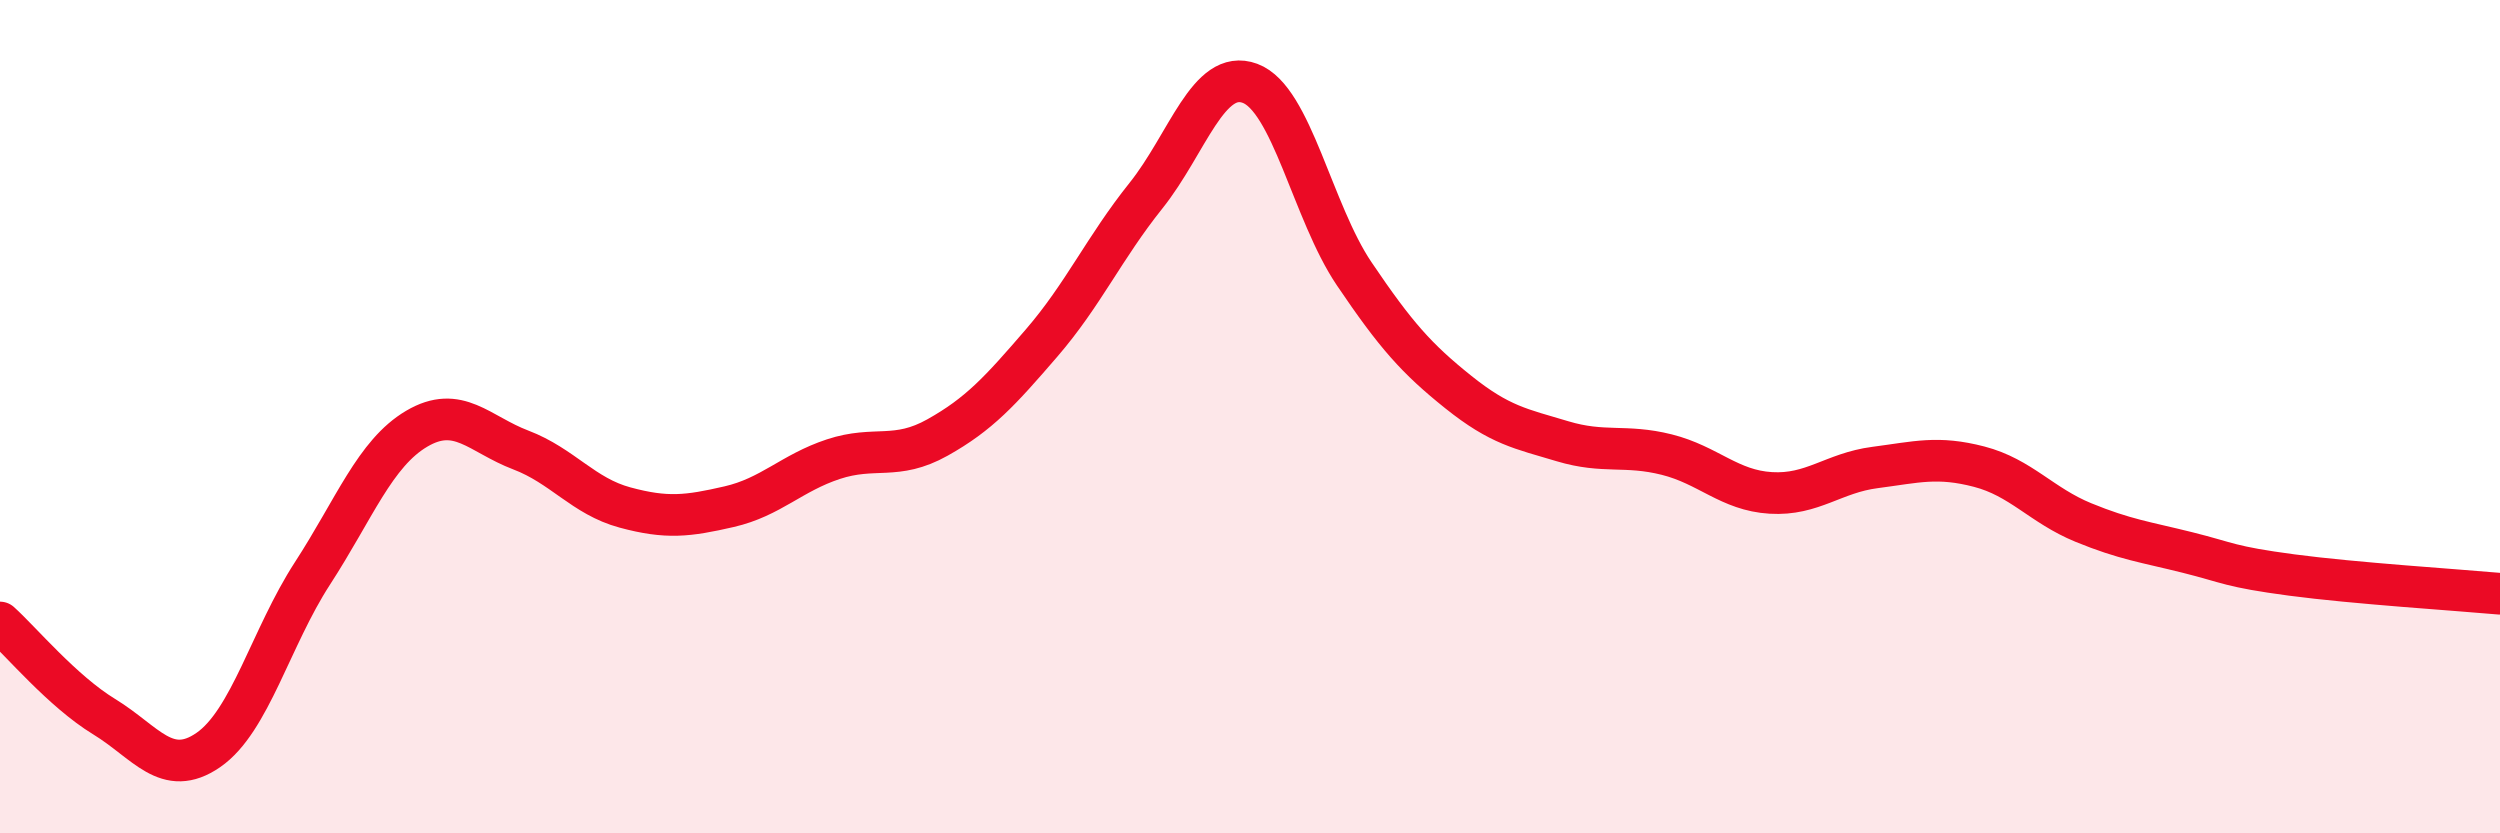
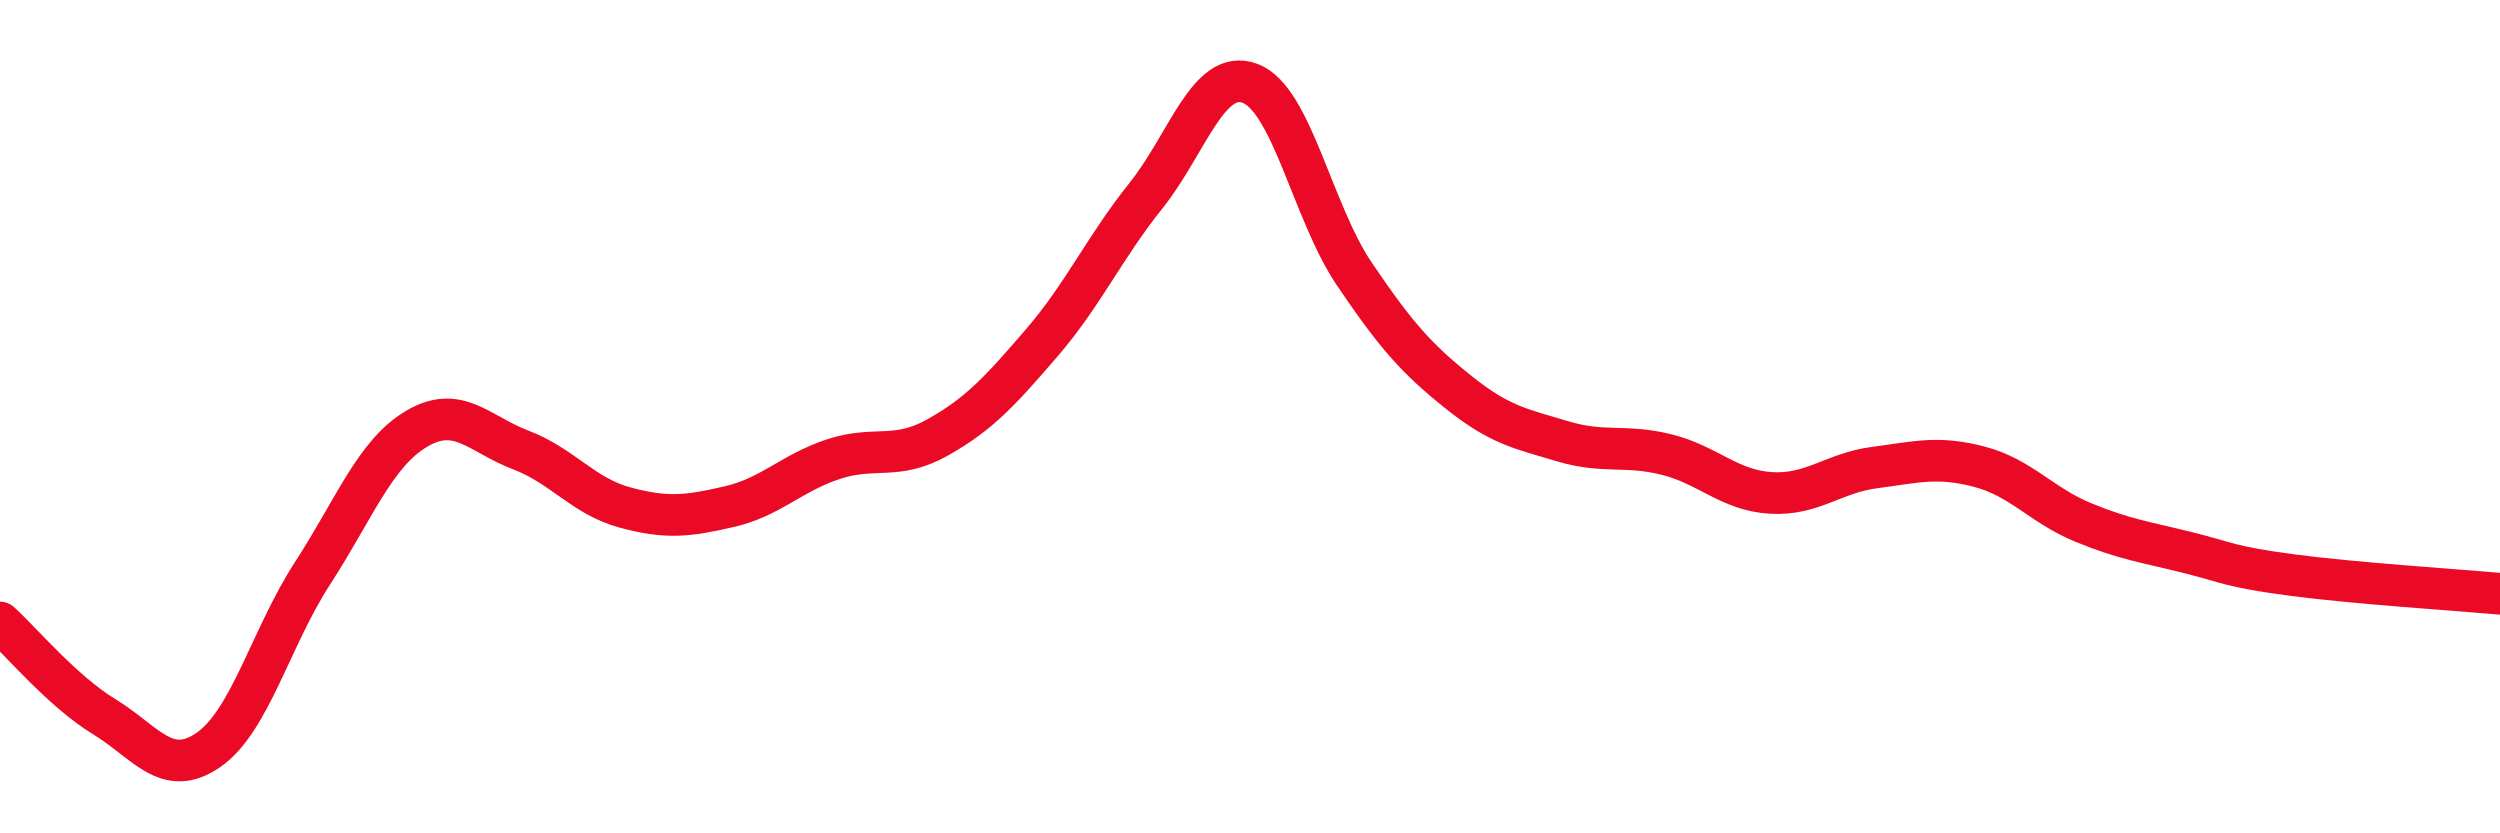
<svg xmlns="http://www.w3.org/2000/svg" width="60" height="20" viewBox="0 0 60 20">
-   <path d="M 0,14.94 C 0.5,15.39 1.5,16.59 2.5,17.2 C 3.5,17.81 4,18.69 5,18 C 6,17.31 6.5,15.3 7.5,13.76 C 8.5,12.22 9,10.88 10,10.29 C 11,9.7 11.5,10.42 12.5,10.8 C 13.5,11.18 14,11.91 15,12.18 C 16,12.45 16.5,12.39 17.5,12.16 C 18.5,11.93 19,11.35 20,11.02 C 21,10.69 21.5,11.06 22.5,10.5 C 23.5,9.94 24,9.39 25,8.23 C 26,7.07 26.5,5.95 27.5,4.7 C 28.5,3.45 29,1.63 30,2 C 31,2.37 31.5,5.09 32.5,6.57 C 33.5,8.05 34,8.61 35,9.41 C 36,10.21 36.5,10.29 37.5,10.59 C 38.5,10.89 39,10.66 40,10.91 C 41,11.16 41.5,11.77 42.5,11.83 C 43.5,11.89 44,11.35 45,11.22 C 46,11.09 46.5,10.94 47.5,11.2 C 48.5,11.46 49,12.13 50,12.54 C 51,12.95 51.5,13.01 52.5,13.26 C 53.5,13.51 53.5,13.6 55,13.8 C 56.5,14 59,14.16 60,14.25L60 20L0 20Z" fill="#EB0A25" opacity="0.1" stroke-linecap="round" stroke-linejoin="round" />
  <path d="M 0,14.94 C 0.5,15.39 1.5,16.59 2.5,17.2 C 3.5,17.81 4,18.69 5,18 C 6,17.31 6.5,15.3 7.5,13.76 C 8.5,12.22 9,10.88 10,10.29 C 11,9.7 11.5,10.42 12.5,10.8 C 13.5,11.18 14,11.91 15,12.18 C 16,12.45 16.5,12.39 17.5,12.16 C 18.5,11.93 19,11.35 20,11.02 C 21,10.69 21.5,11.06 22.5,10.5 C 23.5,9.94 24,9.39 25,8.23 C 26,7.07 26.5,5.95 27.5,4.7 C 28.5,3.45 29,1.63 30,2 C 31,2.37 31.5,5.09 32.5,6.57 C 33.5,8.05 34,8.61 35,9.41 C 36,10.21 36.5,10.29 37.5,10.59 C 38.5,10.89 39,10.66 40,10.91 C 41,11.16 41.5,11.77 42.5,11.83 C 43.5,11.89 44,11.35 45,11.22 C 46,11.09 46.5,10.94 47.5,11.2 C 48.5,11.46 49,12.13 50,12.54 C 51,12.95 51.5,13.01 52.5,13.26 C 53.5,13.51 53.5,13.6 55,13.8 C 56.5,14 59,14.16 60,14.25" stroke="#EB0A25" stroke-width="1" fill="none" stroke-linecap="round" stroke-linejoin="round" />
</svg>